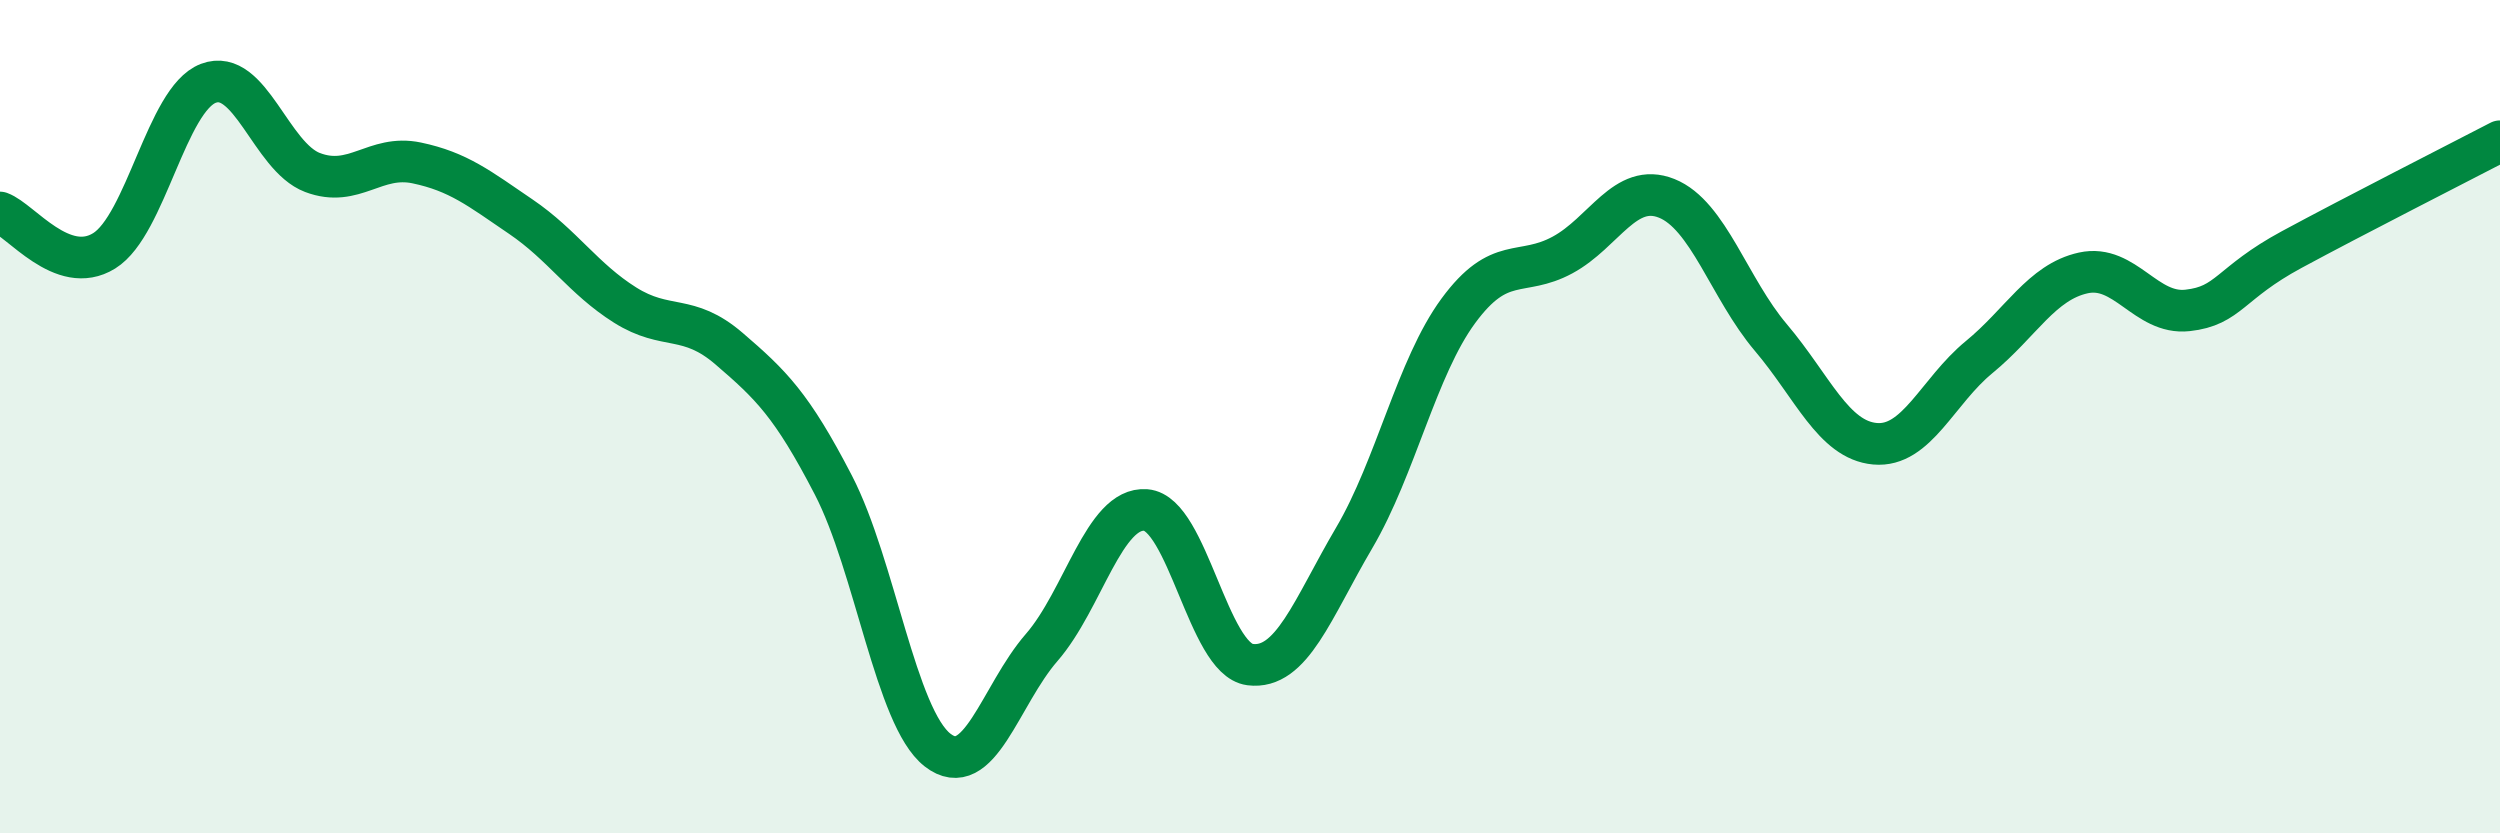
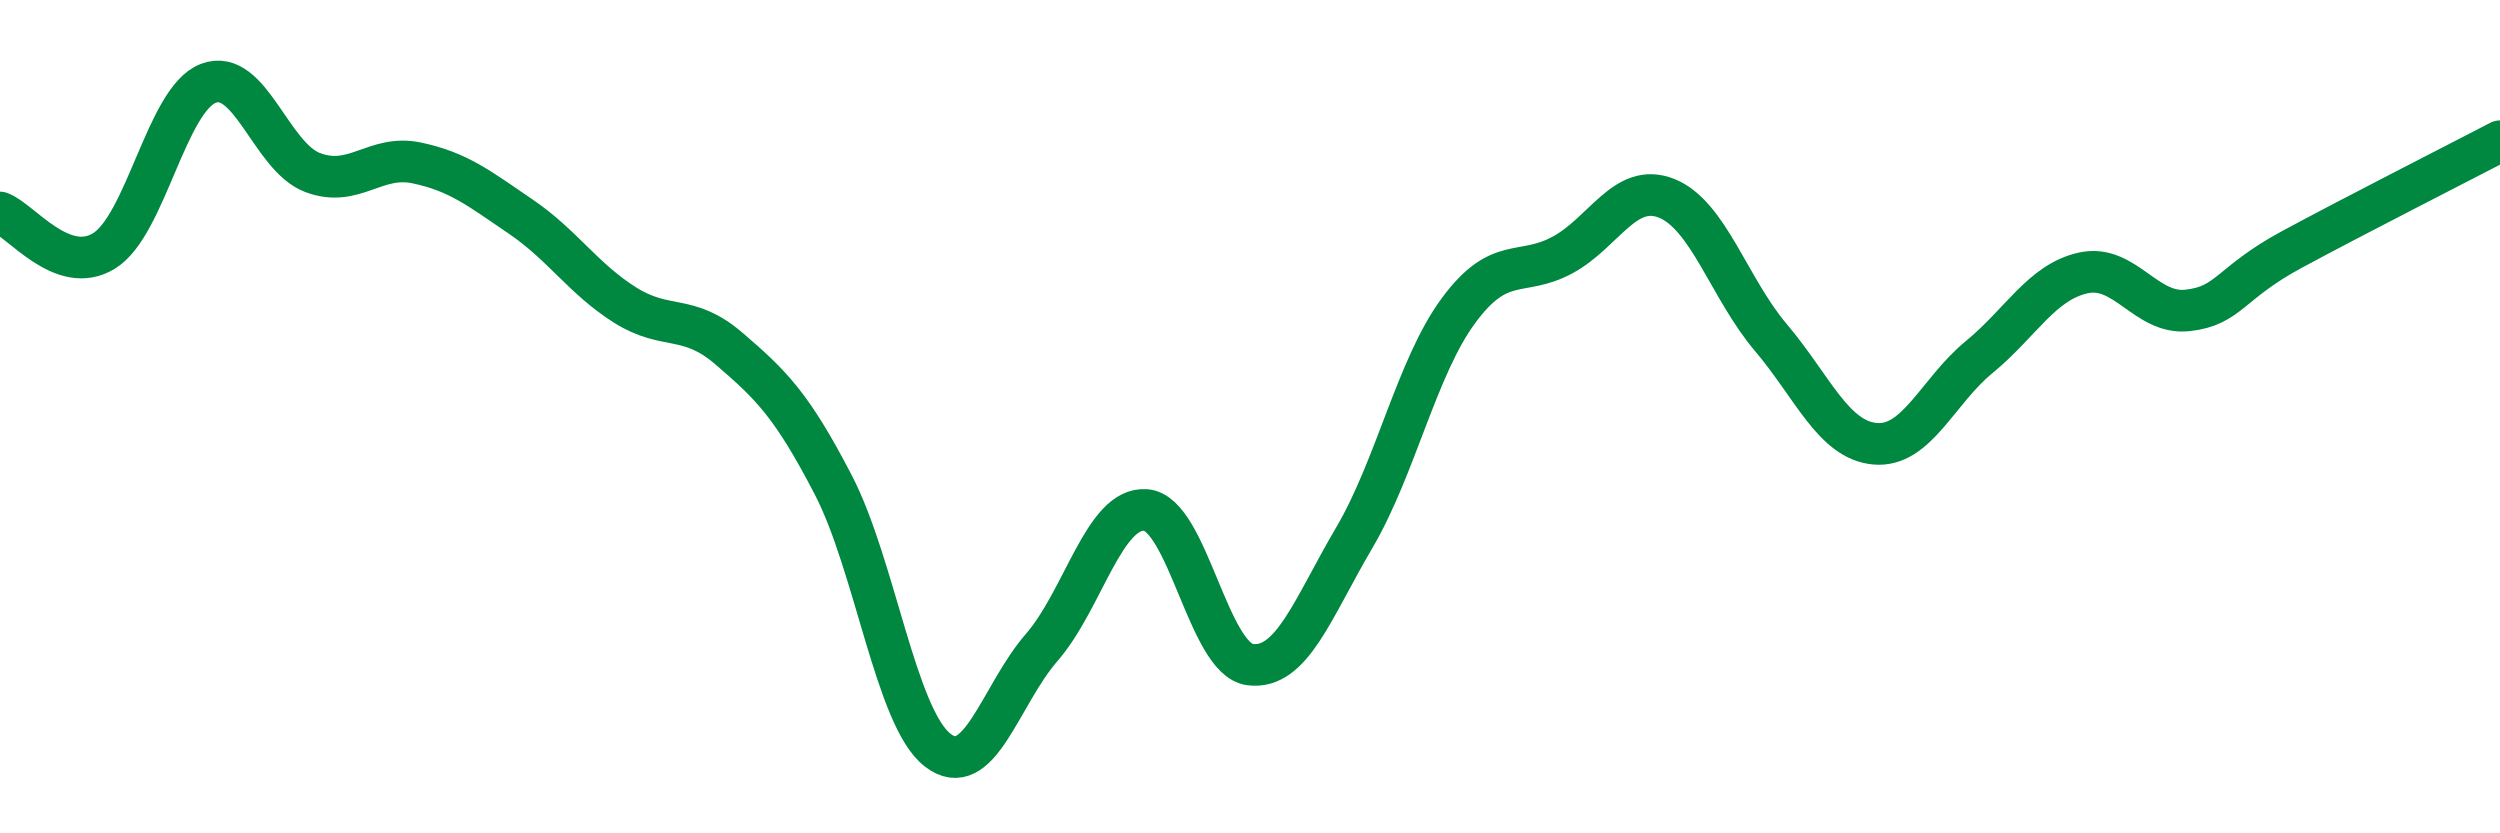
<svg xmlns="http://www.w3.org/2000/svg" width="60" height="20" viewBox="0 0 60 20">
-   <path d="M 0,5.1 C 0.5,5.28 1.5,6.64 2.5,6.02 C 3.5,5.4 4,2.38 5,2 C 6,1.62 6.5,3.76 7.5,4.14 C 8.5,4.52 9,3.7 10,3.91 C 11,4.12 11.5,4.52 12.5,5.2 C 13.5,5.88 14,6.69 15,7.32 C 16,7.95 16.5,7.51 17.5,8.37 C 18.5,9.23 19,9.71 20,11.64 C 21,13.57 21.5,17.22 22.5,18 C 23.5,18.78 24,16.69 25,15.54 C 26,14.39 26.5,12.16 27.5,12.24 C 28.5,12.32 29,15.82 30,15.95 C 31,16.08 31.5,14.61 32.5,12.91 C 33.5,11.21 34,8.82 35,7.46 C 36,6.1 36.5,6.66 37.5,6.12 C 38.5,5.58 39,4.36 40,4.76 C 41,5.16 41.5,6.92 42.5,8.1 C 43.5,9.28 44,10.56 45,10.65 C 46,10.74 46.5,9.39 47.5,8.57 C 48.5,7.75 49,6.77 50,6.55 C 51,6.33 51.5,7.56 52.5,7.45 C 53.5,7.34 53.5,6.8 55,5.99 C 56.5,5.18 59,3.91 60,3.39L60 20L0 20Z" fill="#008740" opacity="0.1" stroke-linecap="round" stroke-linejoin="round" />
  <path d="M 0,5.1 C 0.5,5.28 1.5,6.64 2.5,6.02 C 3.5,5.4 4,2.38 5,2 C 6,1.62 6.5,3.76 7.5,4.14 C 8.5,4.52 9,3.7 10,3.91 C 11,4.12 11.5,4.52 12.5,5.2 C 13.5,5.88 14,6.69 15,7.32 C 16,7.95 16.5,7.51 17.5,8.37 C 18.5,9.23 19,9.71 20,11.64 C 21,13.57 21.5,17.22 22.5,18 C 23.5,18.78 24,16.69 25,15.54 C 26,14.39 26.5,12.16 27.5,12.24 C 28.5,12.32 29,15.82 30,15.95 C 31,16.08 31.5,14.61 32.5,12.91 C 33.5,11.21 34,8.82 35,7.46 C 36,6.1 36.5,6.66 37.5,6.12 C 38.5,5.58 39,4.36 40,4.76 C 41,5.16 41.5,6.92 42.5,8.1 C 43.5,9.28 44,10.56 45,10.65 C 46,10.74 46.5,9.39 47.5,8.57 C 48.5,7.75 49,6.77 50,6.55 C 51,6.33 51.5,7.56 52.5,7.45 C 53.5,7.34 53.5,6.8 55,5.99 C 56.5,5.18 59,3.91 60,3.39" stroke="#008740" stroke-width="1" fill="none" stroke-linecap="round" stroke-linejoin="round" />
</svg>